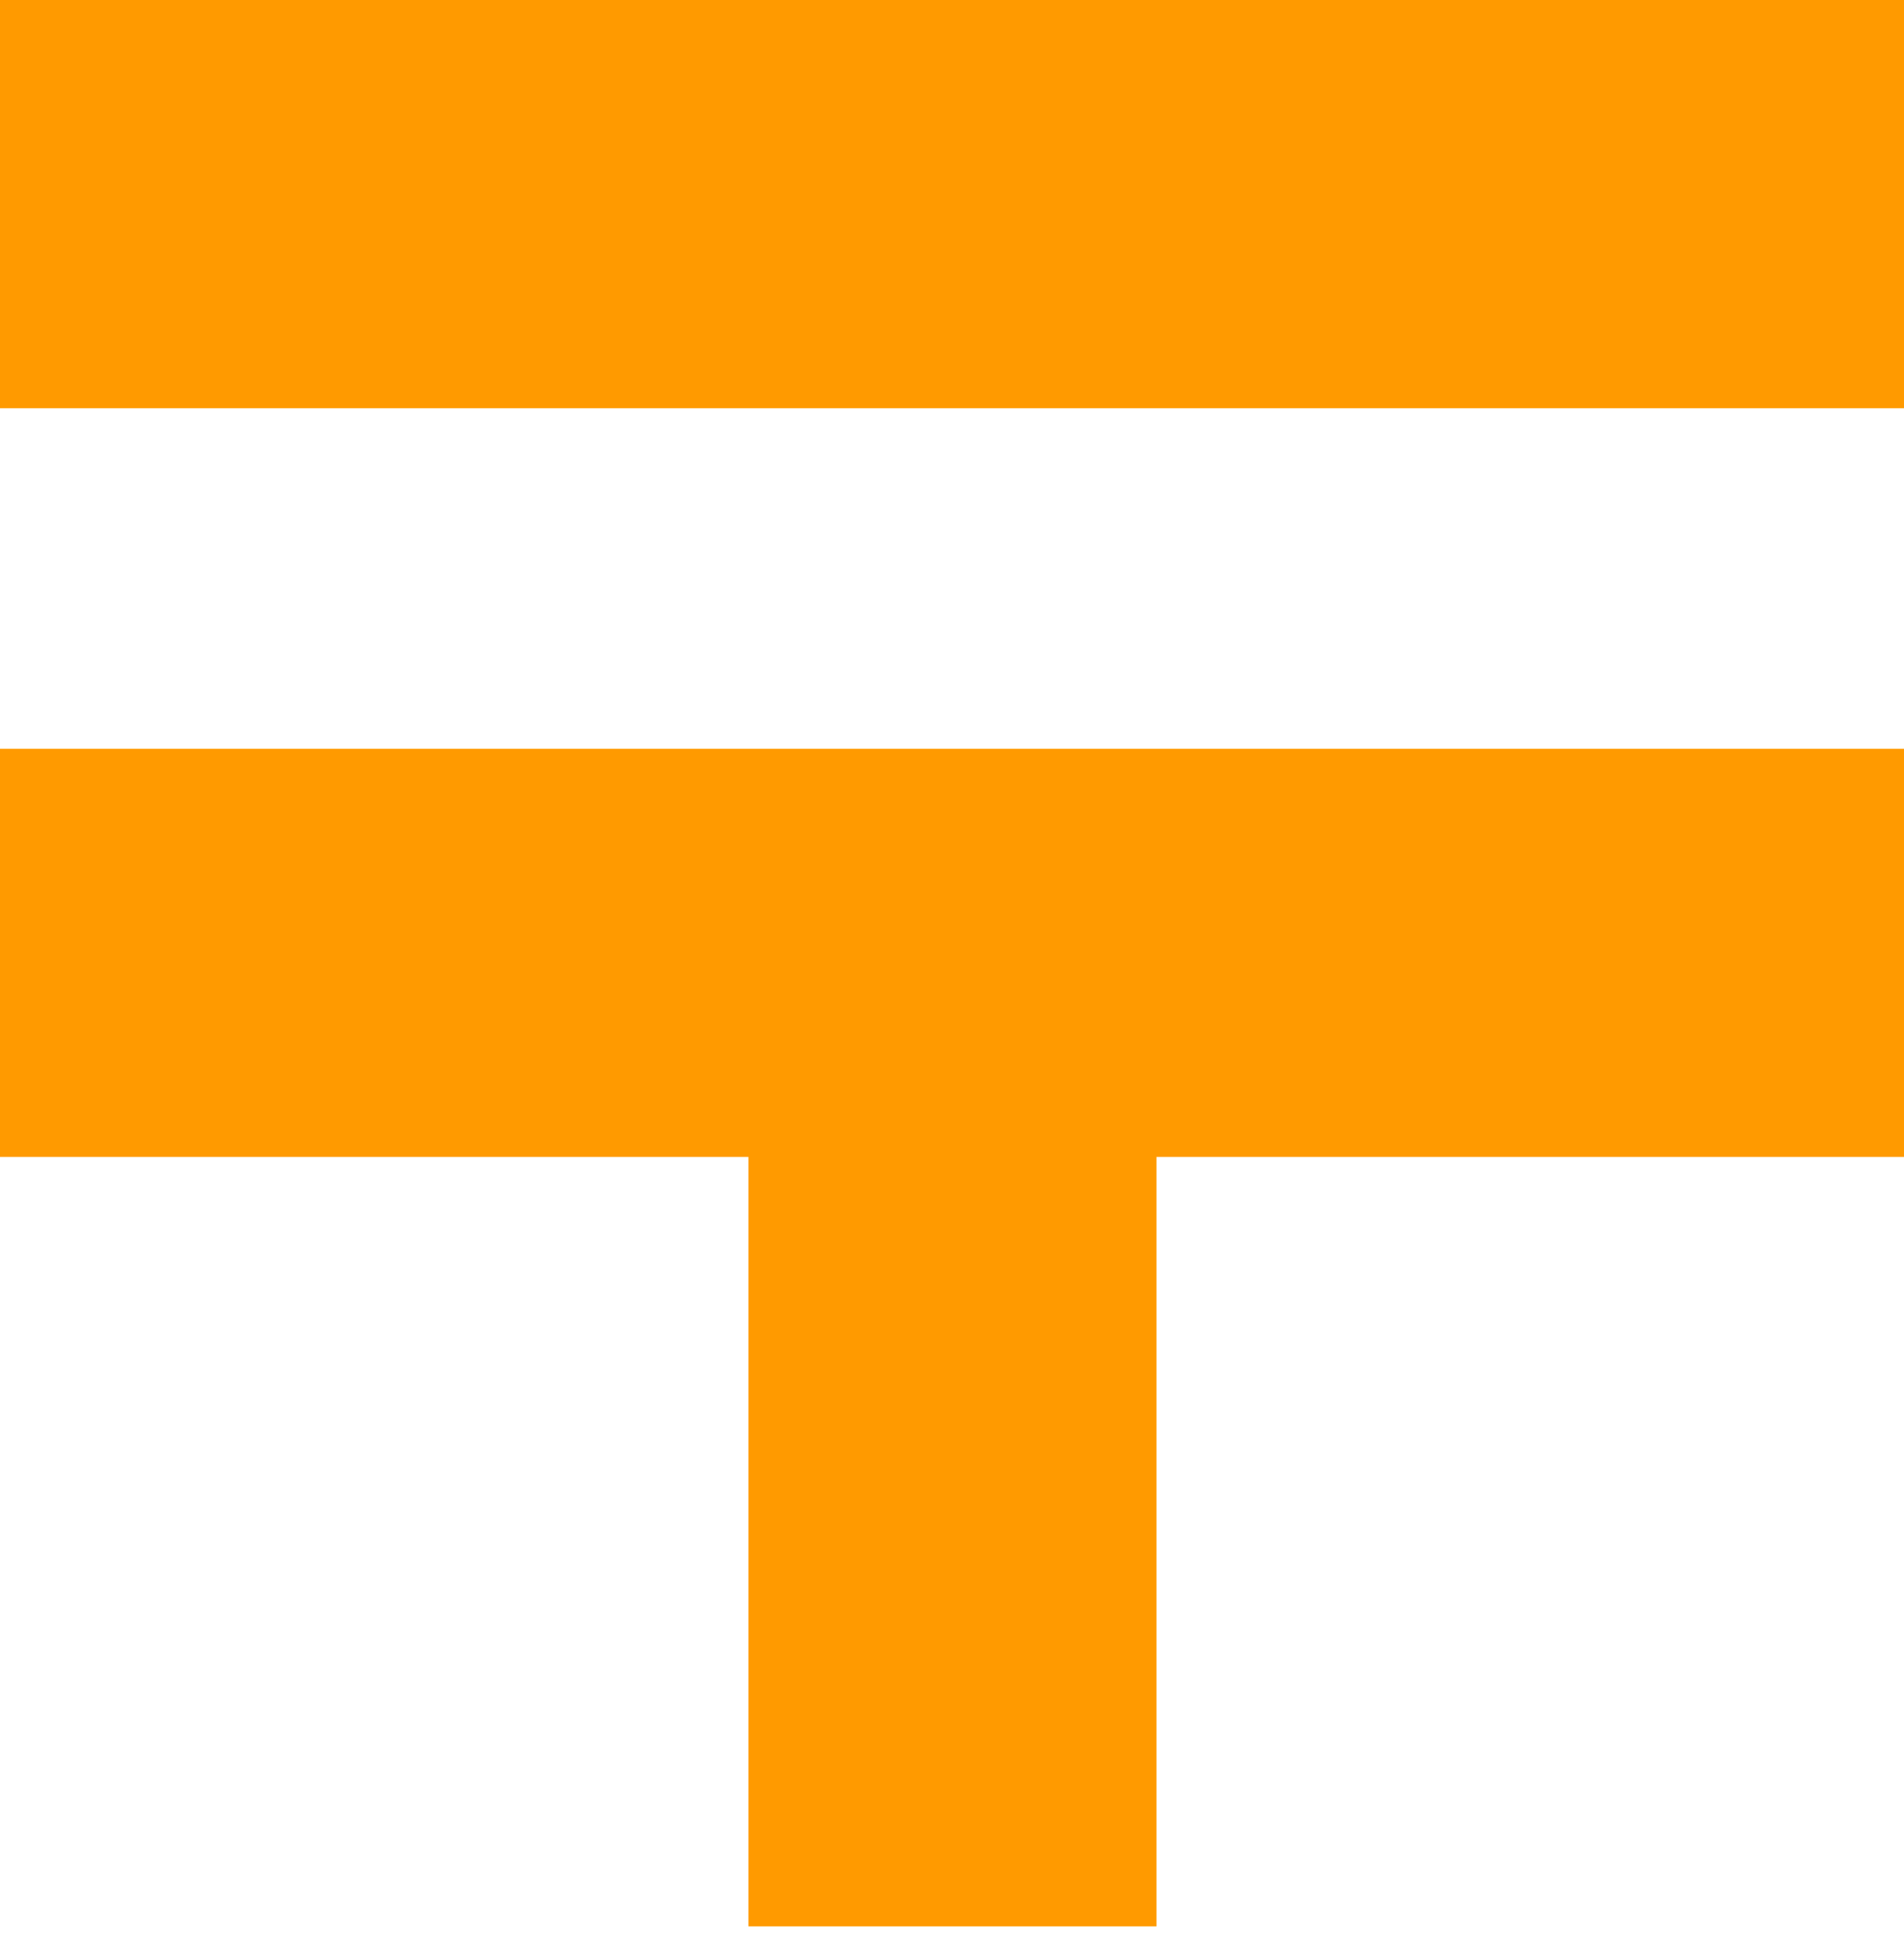
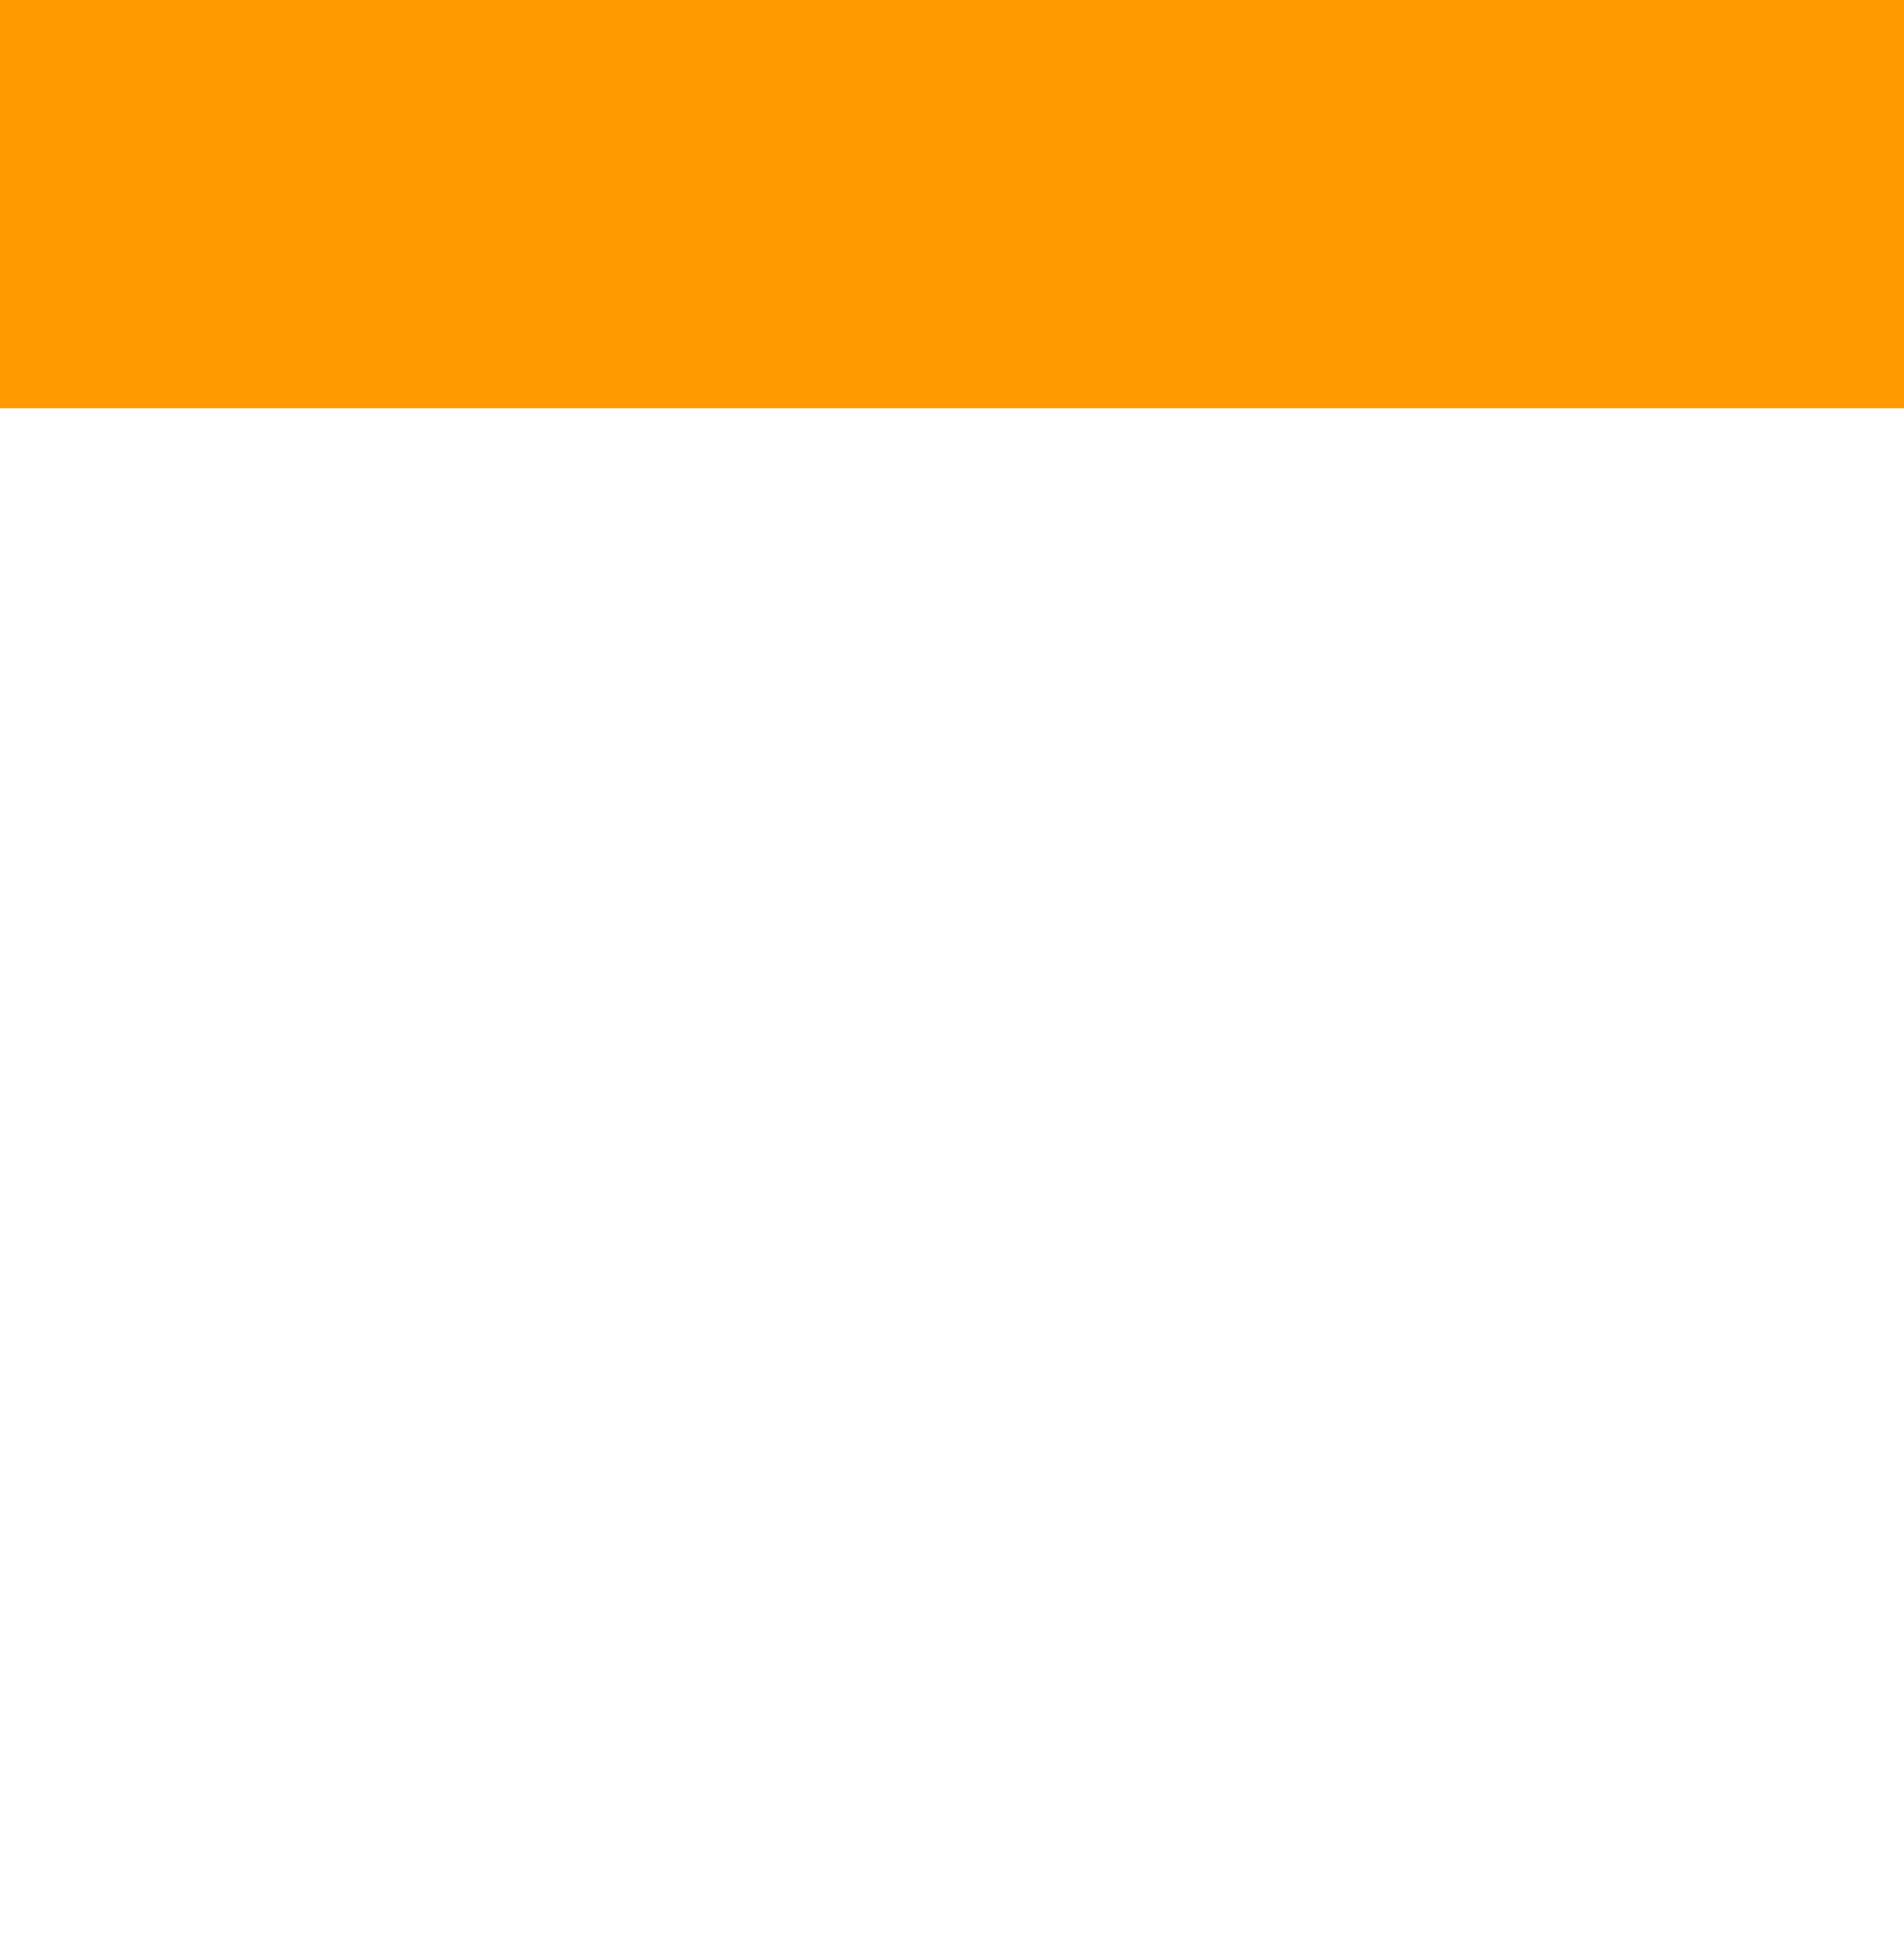
<svg xmlns="http://www.w3.org/2000/svg" width="40" height="41" viewBox="0 0 40 41" fill="none">
  <path d="M40 0H0V8.573H40V0Z" fill="#FF9A00" />
-   <path d="M0 24.296H15.723V40.454H24.296V24.296H40V15.724H0V24.296Z" fill="#FF9A00" />
</svg>